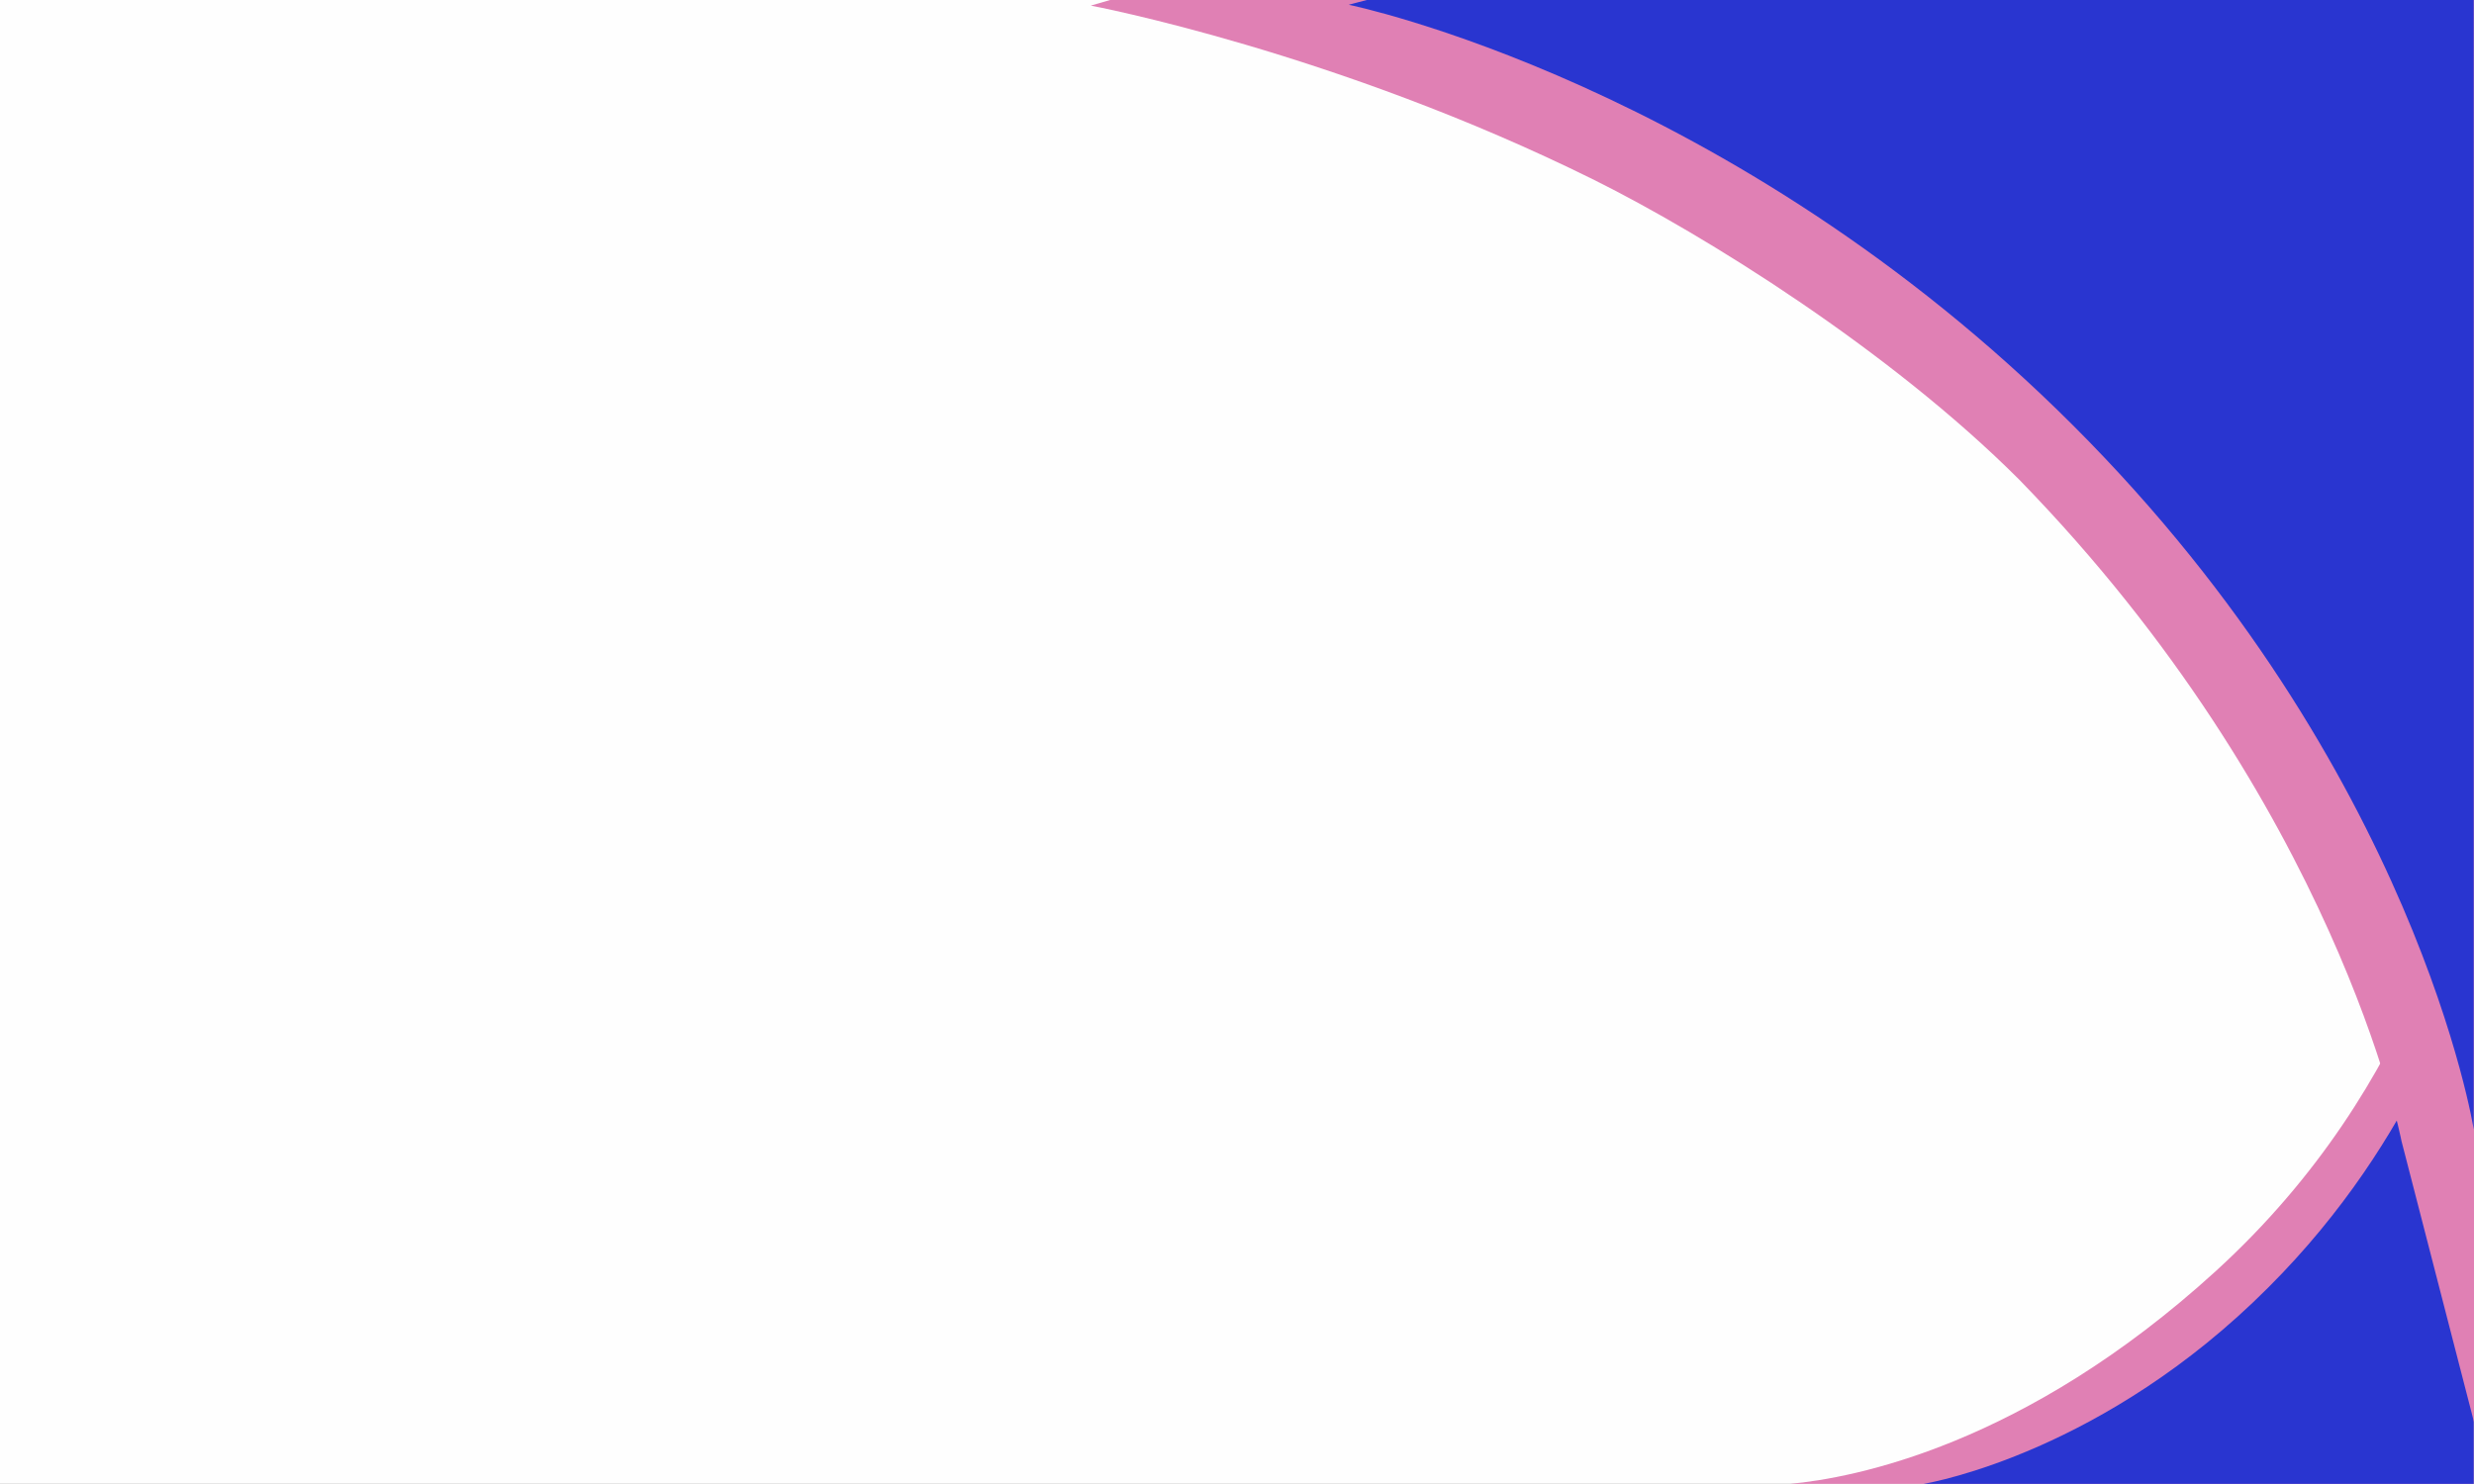
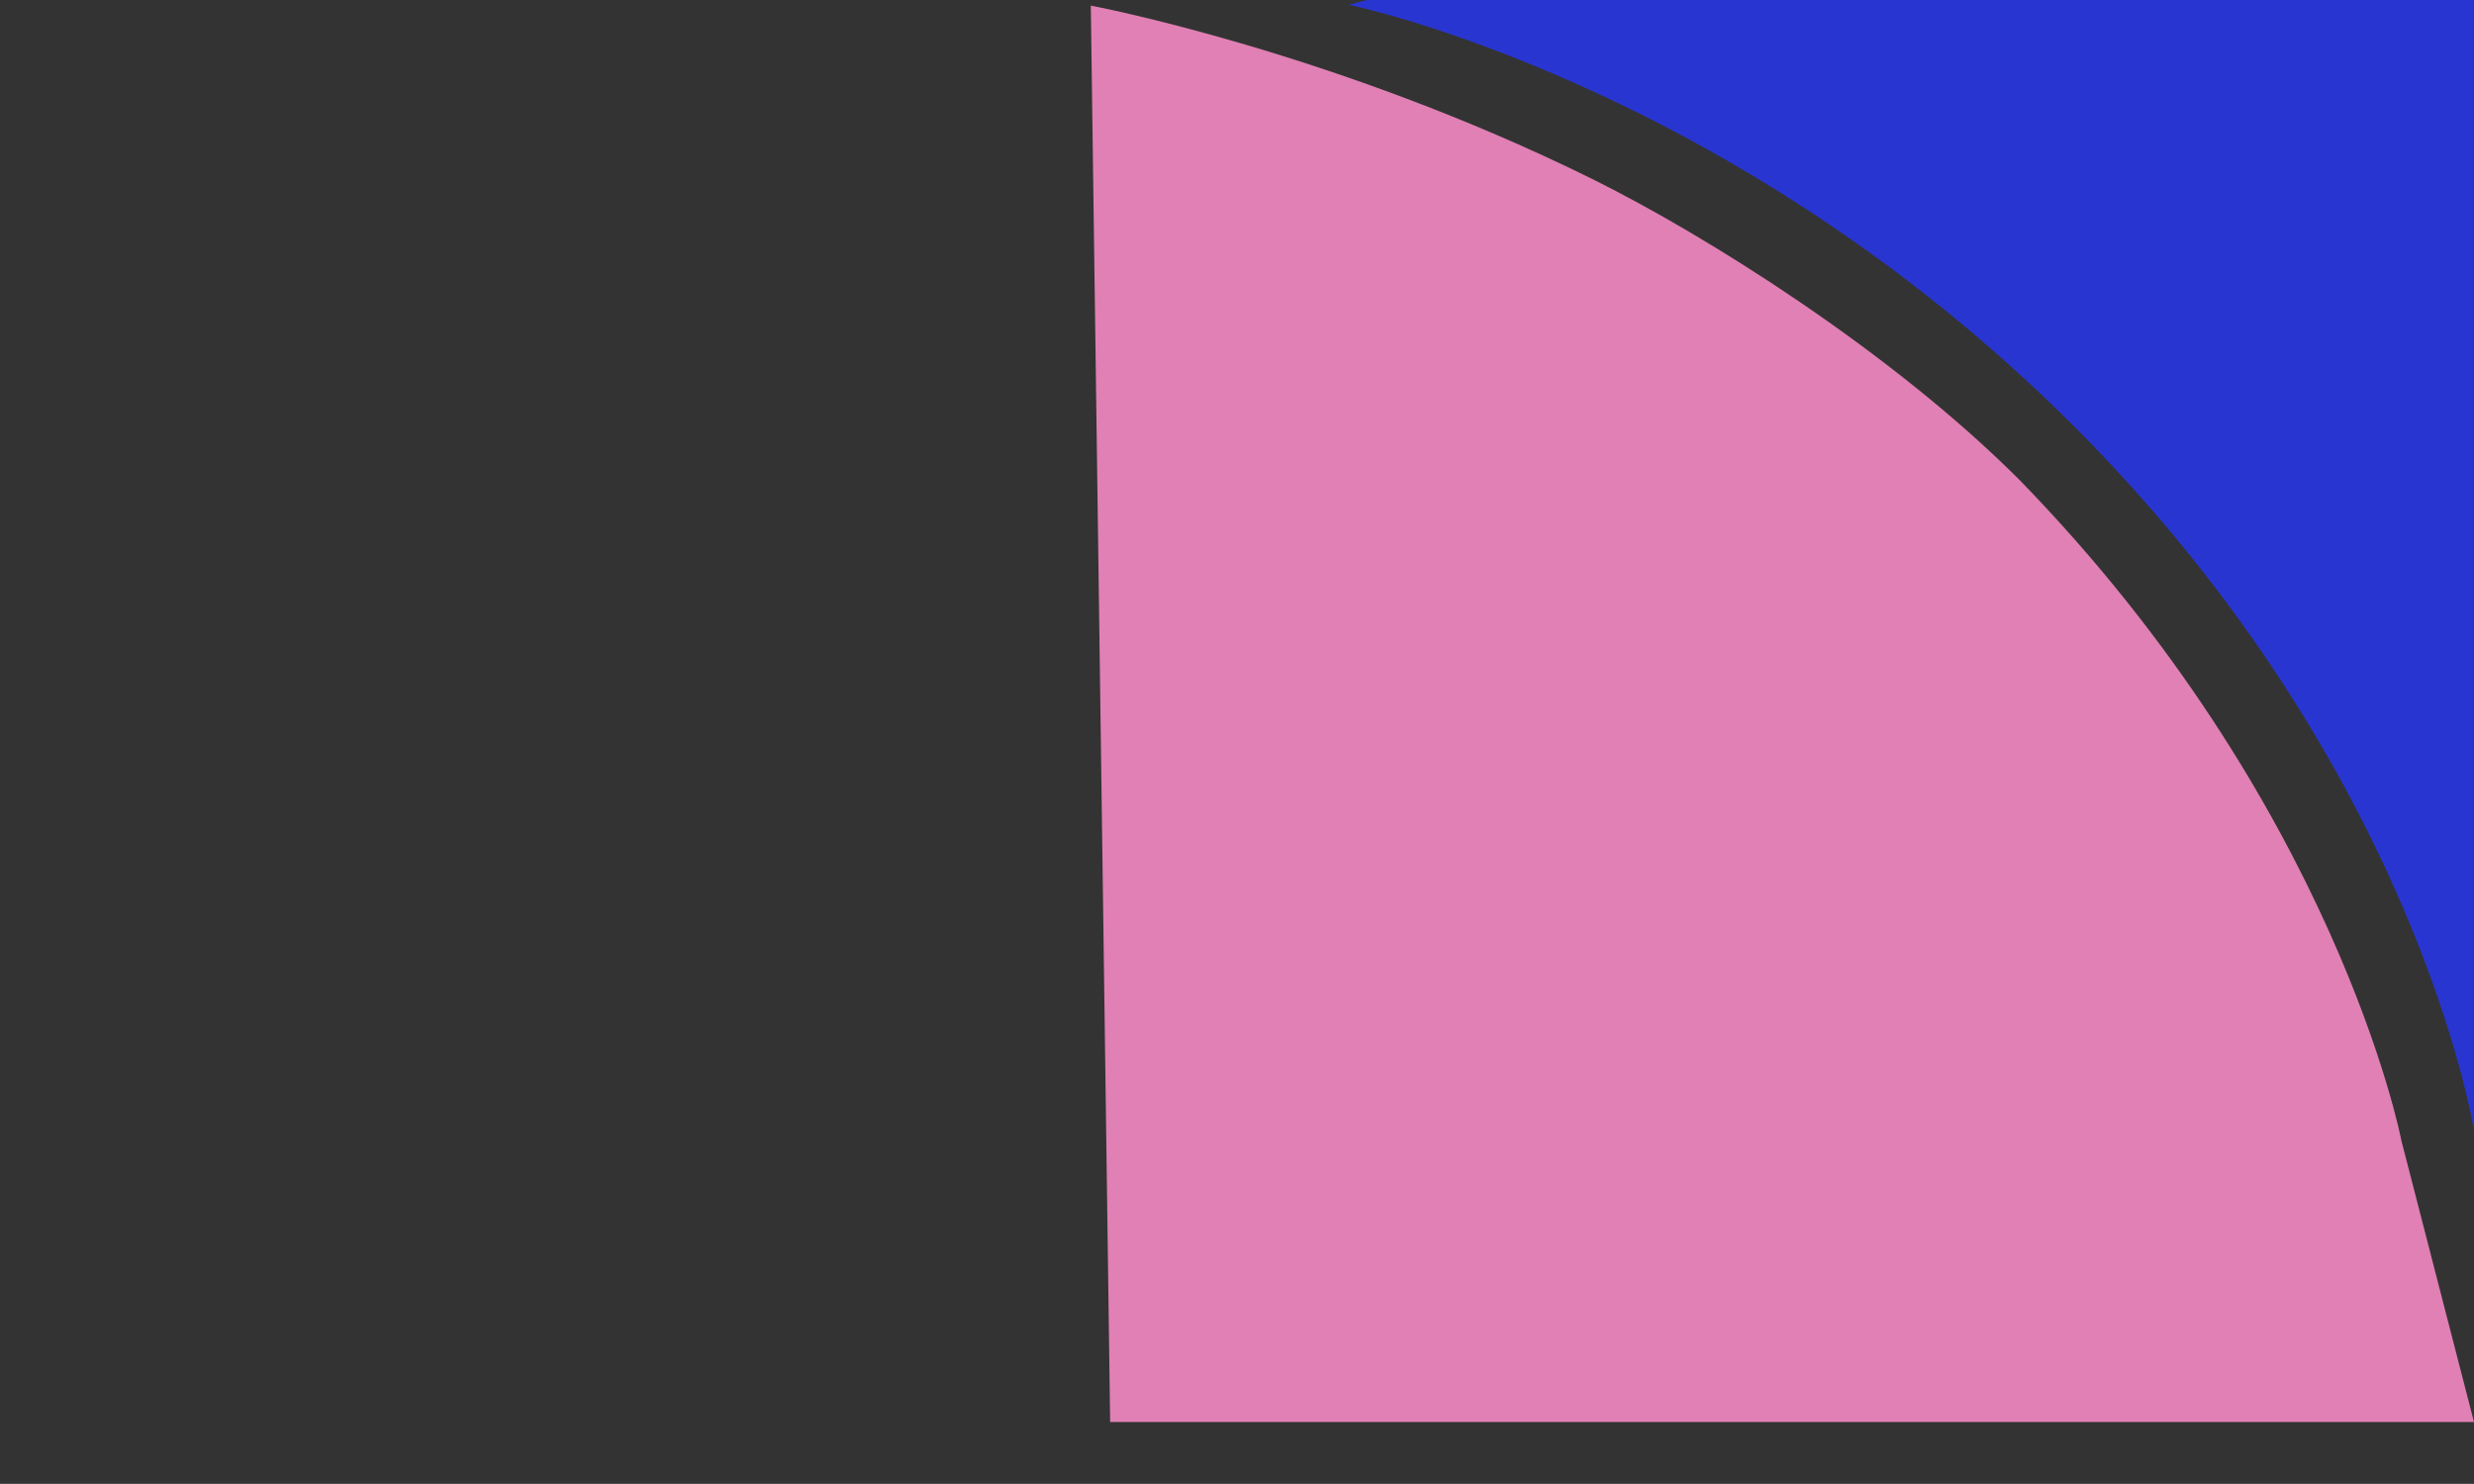
<svg xmlns="http://www.w3.org/2000/svg" fill="#000000" height="530" preserveAspectRatio="xMidYMid meet" version="1" viewBox="0.0 0.0 883.4 530.0" width="883.4" zoomAndPan="magnify">
  <rect x="0.0" y="0.0" width="883.4" height="530.0" fill="#333333" stroke="none" />
  <g>
    <g id="change1_1">
-       <path d="M0 0H883.3V530H0z" fill="#fefefe" />
-     </g>
+       </g>
    <g id="change2_1">
-       <path d="M883.3,530V282.3c-2.9,22.4-18.1,104.2-92.1,171.7c-68.4,62.4-129.4,73.9-152.1,76H883.3z" fill="#e080b4" />
-     </g>
+       </g>
    <g id="change3_1">
-       <path d="M686.8,530h196.5V334.9c-2.8,11.4-19.2,70.9-73.4,125C751.6,518.3,690.4,529.4,686.8,530z" fill="#2935d0" />
-     </g>
+       </g>
    <g id="change2_2">
-       <path d="M389.5,2c0,0,87.3,16.4,179.8,62.3c39.2,19.5,105.3,60.6,151.7,107c113,116,136.3,235,136.5,236.2 l25.9,100.4V0h-487L389.5,2z" fill="#e080b4" />
+       <path d="M389.5,2c0,0,87.3,16.4,179.8,62.3c39.2,19.5,105.3,60.6,151.7,107c113,116,136.3,235,136.5,236.2 l25.9,100.4h-487L389.5,2z" fill="#e080b4" />
    </g>
    <g id="change3_2">
      <path d="M883.3,0H488l-6.4,1.7c0,0,136.1,27.7,258.8,150.4s142.9,251.3,142.9,251.3l0,0V0z" fill="#2935d0" />
    </g>
  </g>
</svg>